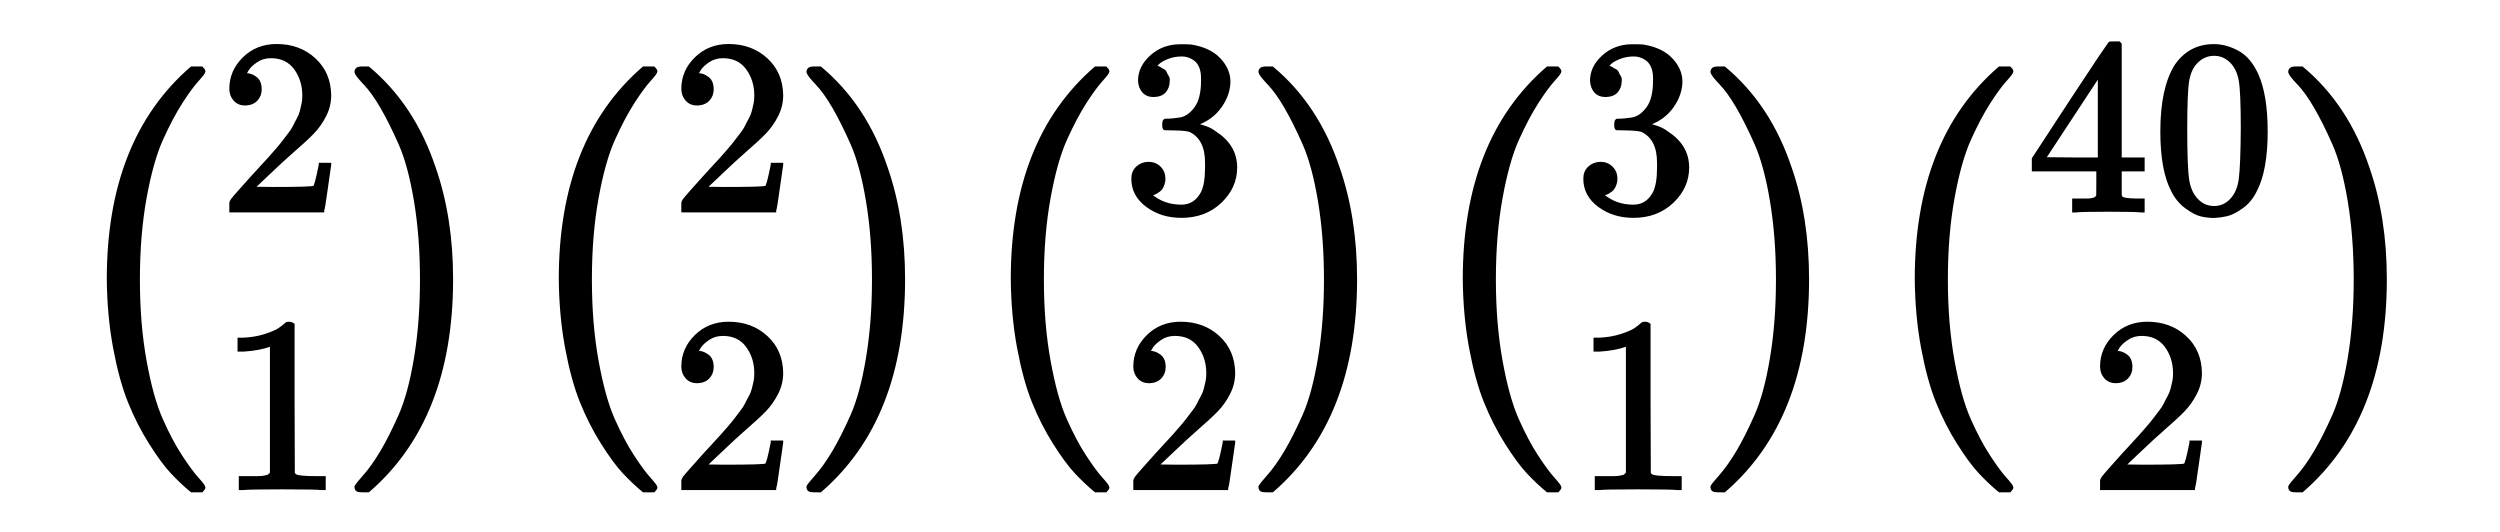
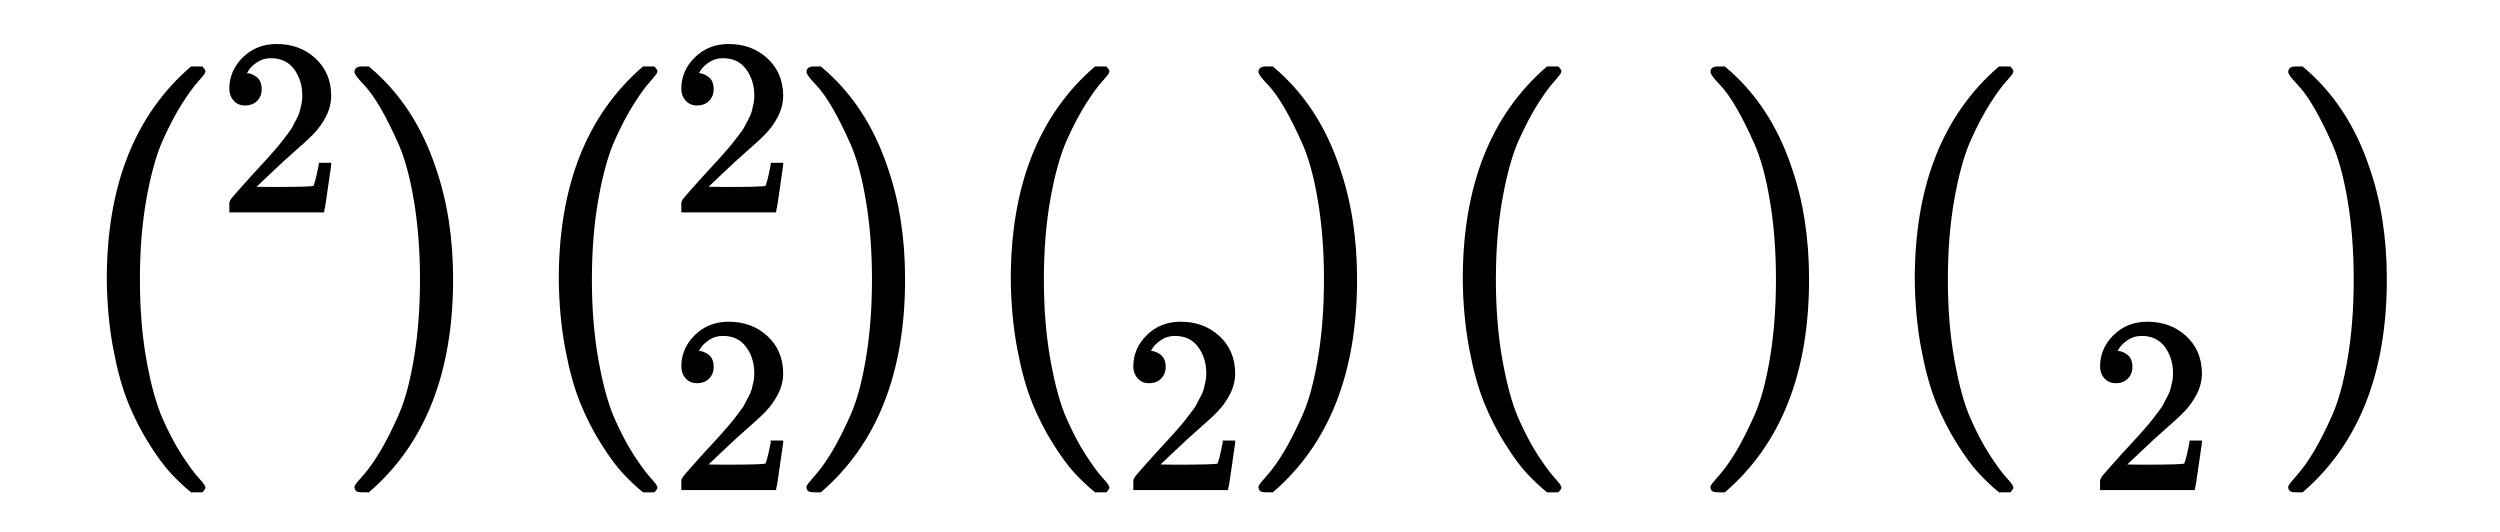
<svg xmlns="http://www.w3.org/2000/svg" xmlns:xlink="http://www.w3.org/1999/xlink" width="16.481ex" height="3.509ex" style="vertical-align: -1.171ex;" viewBox="0 -1006.6 7096.1 1510.9">
  <defs>
-     <path stroke-width="10" id="E1-MJMAIN-28" d="M94 250Q94 319 104 381T127 488T164 576T202 643T244 695T277 729T302 750H315H319Q333 750 333 741Q333 738 316 720T275 667T226 581T184 443T167 250T184 58T225 -81T274 -167T316 -220T333 -241Q333 -250 318 -250H315H302L274 -226Q180 -141 137 -14T94 250Z" />
    <path stroke-width="10" id="E1-MJSZ1-28" d="M152 251Q152 646 388 850H416Q422 844 422 841Q422 837 403 816T357 753T302 649T255 482T236 250Q236 124 255 19T301 -147T356 -251T403 -315T422 -340Q422 -343 416 -349H388Q359 -325 332 -296T271 -213T212 -97T170 56T152 251Z" />
    <path stroke-width="10" id="E1-MJMAIN-32" d="M109 429Q82 429 66 447T50 491Q50 562 103 614T235 666Q326 666 387 610T449 465Q449 422 429 383T381 315T301 241Q265 210 201 149L142 93L218 92Q375 92 385 97Q392 99 409 186V189H449V186Q448 183 436 95T421 3V0H50V19V31Q50 38 56 46T86 81Q115 113 136 137Q145 147 170 174T204 211T233 244T261 278T284 308T305 340T320 369T333 401T340 431T343 464Q343 527 309 573T212 619Q179 619 154 602T119 569T109 550Q109 549 114 549Q132 549 151 535T170 489Q170 464 154 447T109 429Z" />
-     <path stroke-width="10" id="E1-MJMAIN-31" d="M213 578L200 573Q186 568 160 563T102 556H83V602H102Q149 604 189 617T245 641T273 663Q275 666 285 666Q294 666 302 660V361L303 61Q310 54 315 52T339 48T401 46H427V0H416Q395 3 257 3Q121 3 100 0H88V46H114Q136 46 152 46T177 47T193 50T201 52T207 57T213 61V578Z" />
    <path stroke-width="10" id="E1-MJMAIN-29" d="M60 749L64 750Q69 750 74 750H86L114 726Q208 641 251 514T294 250Q294 182 284 119T261 12T224 -76T186 -143T145 -194T113 -227T90 -246Q87 -249 86 -250H74Q66 -250 63 -250T58 -247T55 -238Q56 -237 66 -225Q221 -64 221 250T66 725Q56 737 55 738Q55 746 60 749Z" />
-     <path stroke-width="10" id="E1-MJSZ1-29" d="M305 251Q305 -145 69 -349H56Q43 -349 39 -347T35 -338Q37 -333 60 -307T108 -239T160 -136T204 27T221 250T204 473T160 636T108 740T60 807T35 839Q35 850 50 850H56H69Q197 743 256 566Q305 425 305 251Z" />
-     <path stroke-width="10" id="E1-MJMAIN-33" d="M127 463Q100 463 85 480T69 524Q69 579 117 622T233 665Q268 665 277 664Q351 652 390 611T430 522Q430 470 396 421T302 350L299 348Q299 347 308 345T337 336T375 315Q457 262 457 175Q457 96 395 37T238 -22Q158 -22 100 21T42 130Q42 158 60 175T105 193Q133 193 151 175T169 130Q169 119 166 110T159 94T148 82T136 74T126 70T118 67L114 66Q165 21 238 21Q293 21 321 74Q338 107 338 175V195Q338 290 274 322Q259 328 213 329L171 330L168 332Q166 335 166 348Q166 366 174 366Q202 366 232 371Q266 376 294 413T322 525V533Q322 590 287 612Q265 626 240 626Q208 626 181 615T143 592T132 580H135Q138 579 143 578T153 573T165 566T175 555T183 540T186 520Q186 498 172 481T127 463Z" />
-     <path stroke-width="10" id="E1-MJMAIN-34" d="M462 0Q444 3 333 3Q217 3 199 0H190V46H221Q241 46 248 46T265 48T279 53T286 61Q287 63 287 115V165H28V211L179 442Q332 674 334 675Q336 677 355 677H373L379 671V211H471V165H379V114Q379 73 379 66T385 54Q393 47 442 46H471V0H462ZM293 211V545L74 212L183 211H293Z" />
-     <path stroke-width="10" id="E1-MJMAIN-30" d="M96 585Q152 666 249 666Q297 666 345 640T423 548Q460 465 460 320Q460 165 417 83Q397 41 362 16T301 -15T250 -22Q224 -22 198 -16T137 16T82 83Q39 165 39 320Q39 494 96 585ZM321 597Q291 629 250 629Q208 629 178 597Q153 571 145 525T137 333Q137 175 145 125T181 46Q209 16 250 16Q290 16 318 46Q347 76 354 130T362 333Q362 478 354 524T321 597Z" />
+     <path stroke-width="10" id="E1-MJSZ1-29" d="M305 251Q305 -145 69 -349H56Q43 -349 39 -347T35 -338Q37 -333 60 -307T108 -239T160 -136T204 27T221 250T204 473T160 636T108 740T60 807T35 839Q35 850 50 850H56H69Q197 743 256 566Q305 425 305 251" />
  </defs>
  <g stroke="currentColor" fill="currentColor" stroke-width="0" transform="matrix(1 0 0 -1 0 0)">
    <g transform="translate(167,0)">
      <g transform="translate(-11,0)">
        <g transform="translate(0,-36)">
          <use xlink:href="#E1-MJSZ1-28" x="0" y="-1" />
          <g transform="translate(463,0)">
            <use transform="scale(0.707)" xlink:href="#E1-MJMAIN-32" x="0" y="627" />
            <use transform="scale(0.707)" xlink:href="#E1-MJMAIN-31" x="0" y="-488" />
          </g>
          <use xlink:href="#E1-MJSZ1-29" x="820" y="-1" />
          <g transform="translate(1283,0)">
            <use xlink:href="#E1-MJSZ1-28" x="0" y="-1" />
            <g transform="translate(463,0)">
              <use transform="scale(0.707)" xlink:href="#E1-MJMAIN-32" x="0" y="627" />
              <use transform="scale(0.707)" xlink:href="#E1-MJMAIN-32" x="0" y="-488" />
            </g>
            <use xlink:href="#E1-MJSZ1-29" x="820" y="-1" />
          </g>
          <g transform="translate(2566,0)">
            <use xlink:href="#E1-MJSZ1-28" x="0" y="-1" />
            <g transform="translate(463,0)">
              <use transform="scale(0.707)" xlink:href="#E1-MJMAIN-33" x="0" y="627" />
              <use transform="scale(0.707)" xlink:href="#E1-MJMAIN-32" x="0" y="-488" />
            </g>
            <use xlink:href="#E1-MJSZ1-29" x="820" y="-1" />
          </g>
          <g transform="translate(3849,0)">
            <use xlink:href="#E1-MJSZ1-28" x="0" y="-1" />
            <g transform="translate(463,0)">
              <use transform="scale(0.707)" xlink:href="#E1-MJMAIN-33" x="0" y="627" />
              <use transform="scale(0.707)" xlink:href="#E1-MJMAIN-31" x="0" y="-488" />
            </g>
            <use xlink:href="#E1-MJSZ1-29" x="820" y="-1" />
          </g>
          <g transform="translate(5132,0)">
            <use xlink:href="#E1-MJSZ1-28" x="0" y="-1" />
            <g transform="translate(463,0)">
              <g transform="translate(0,443)">
                <use transform="scale(0.707)" xlink:href="#E1-MJMAIN-34" />
                <use transform="scale(0.707)" xlink:href="#E1-MJMAIN-30" x="505" y="0" />
              </g>
              <use transform="scale(0.707)" xlink:href="#E1-MJMAIN-32" x="252" y="-488" />
            </g>
            <use xlink:href="#E1-MJSZ1-29" x="1177" y="-1" />
          </g>
        </g>
      </g>
    </g>
  </g>
</svg>